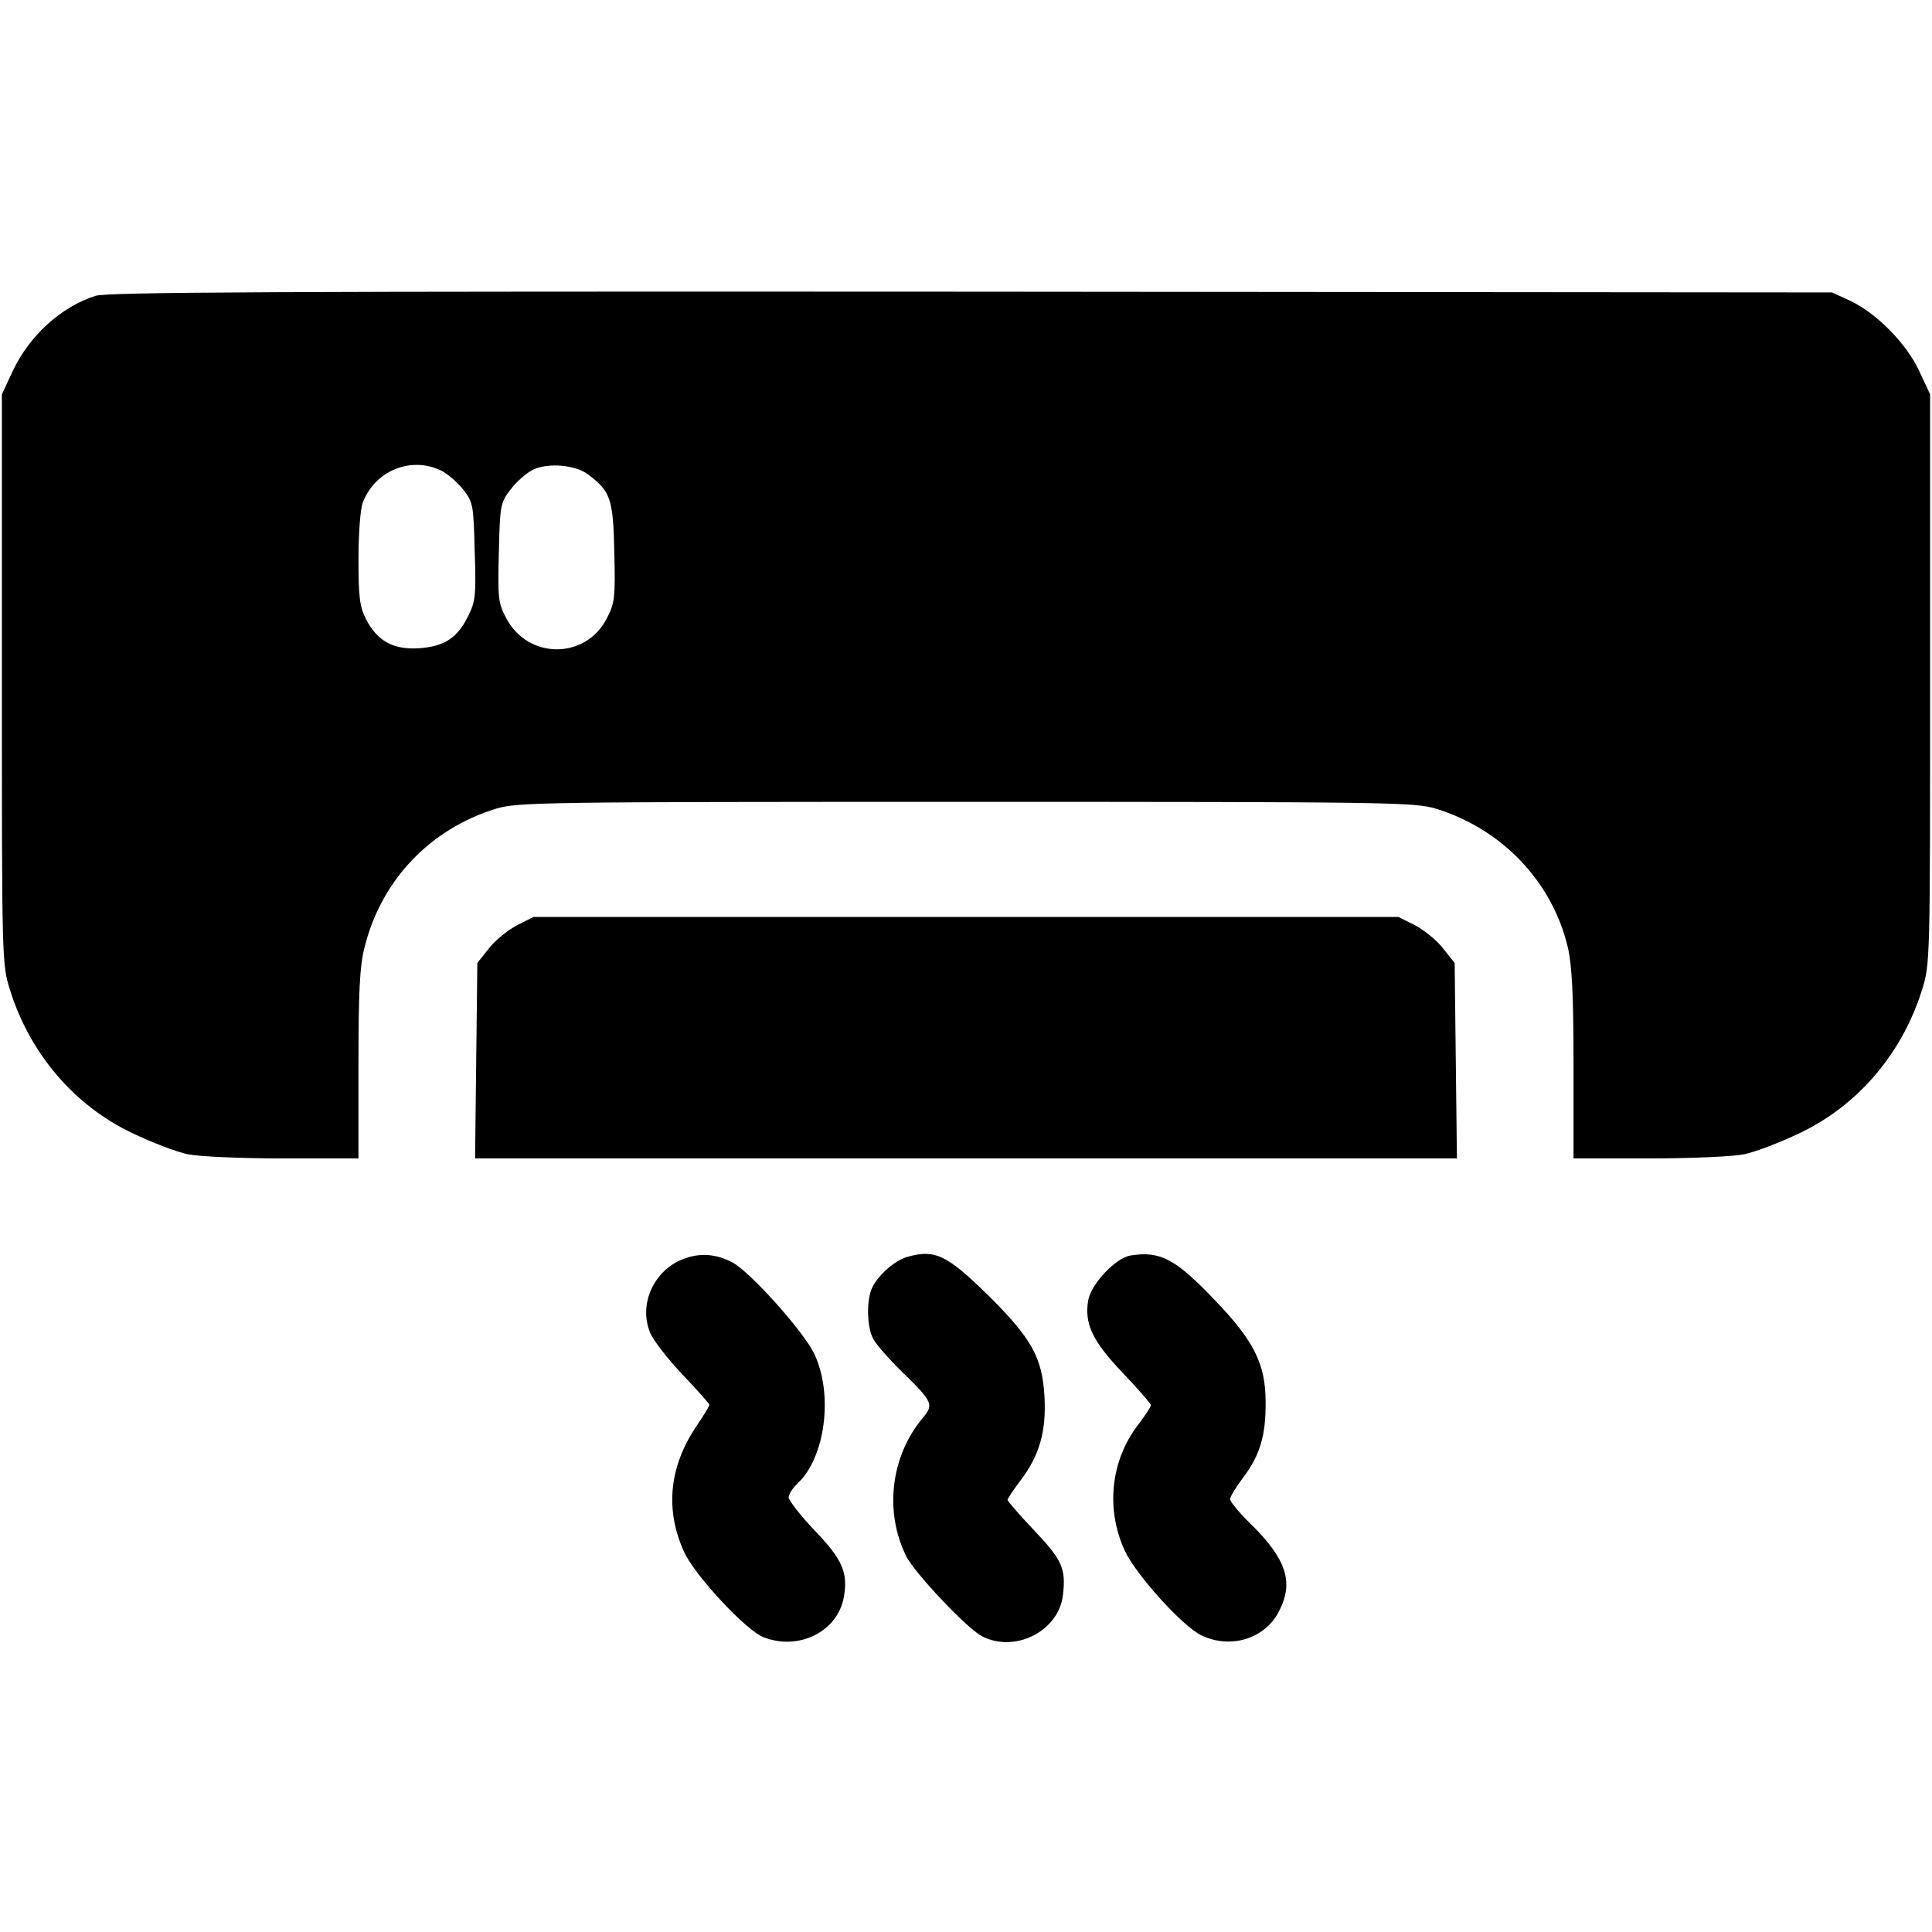
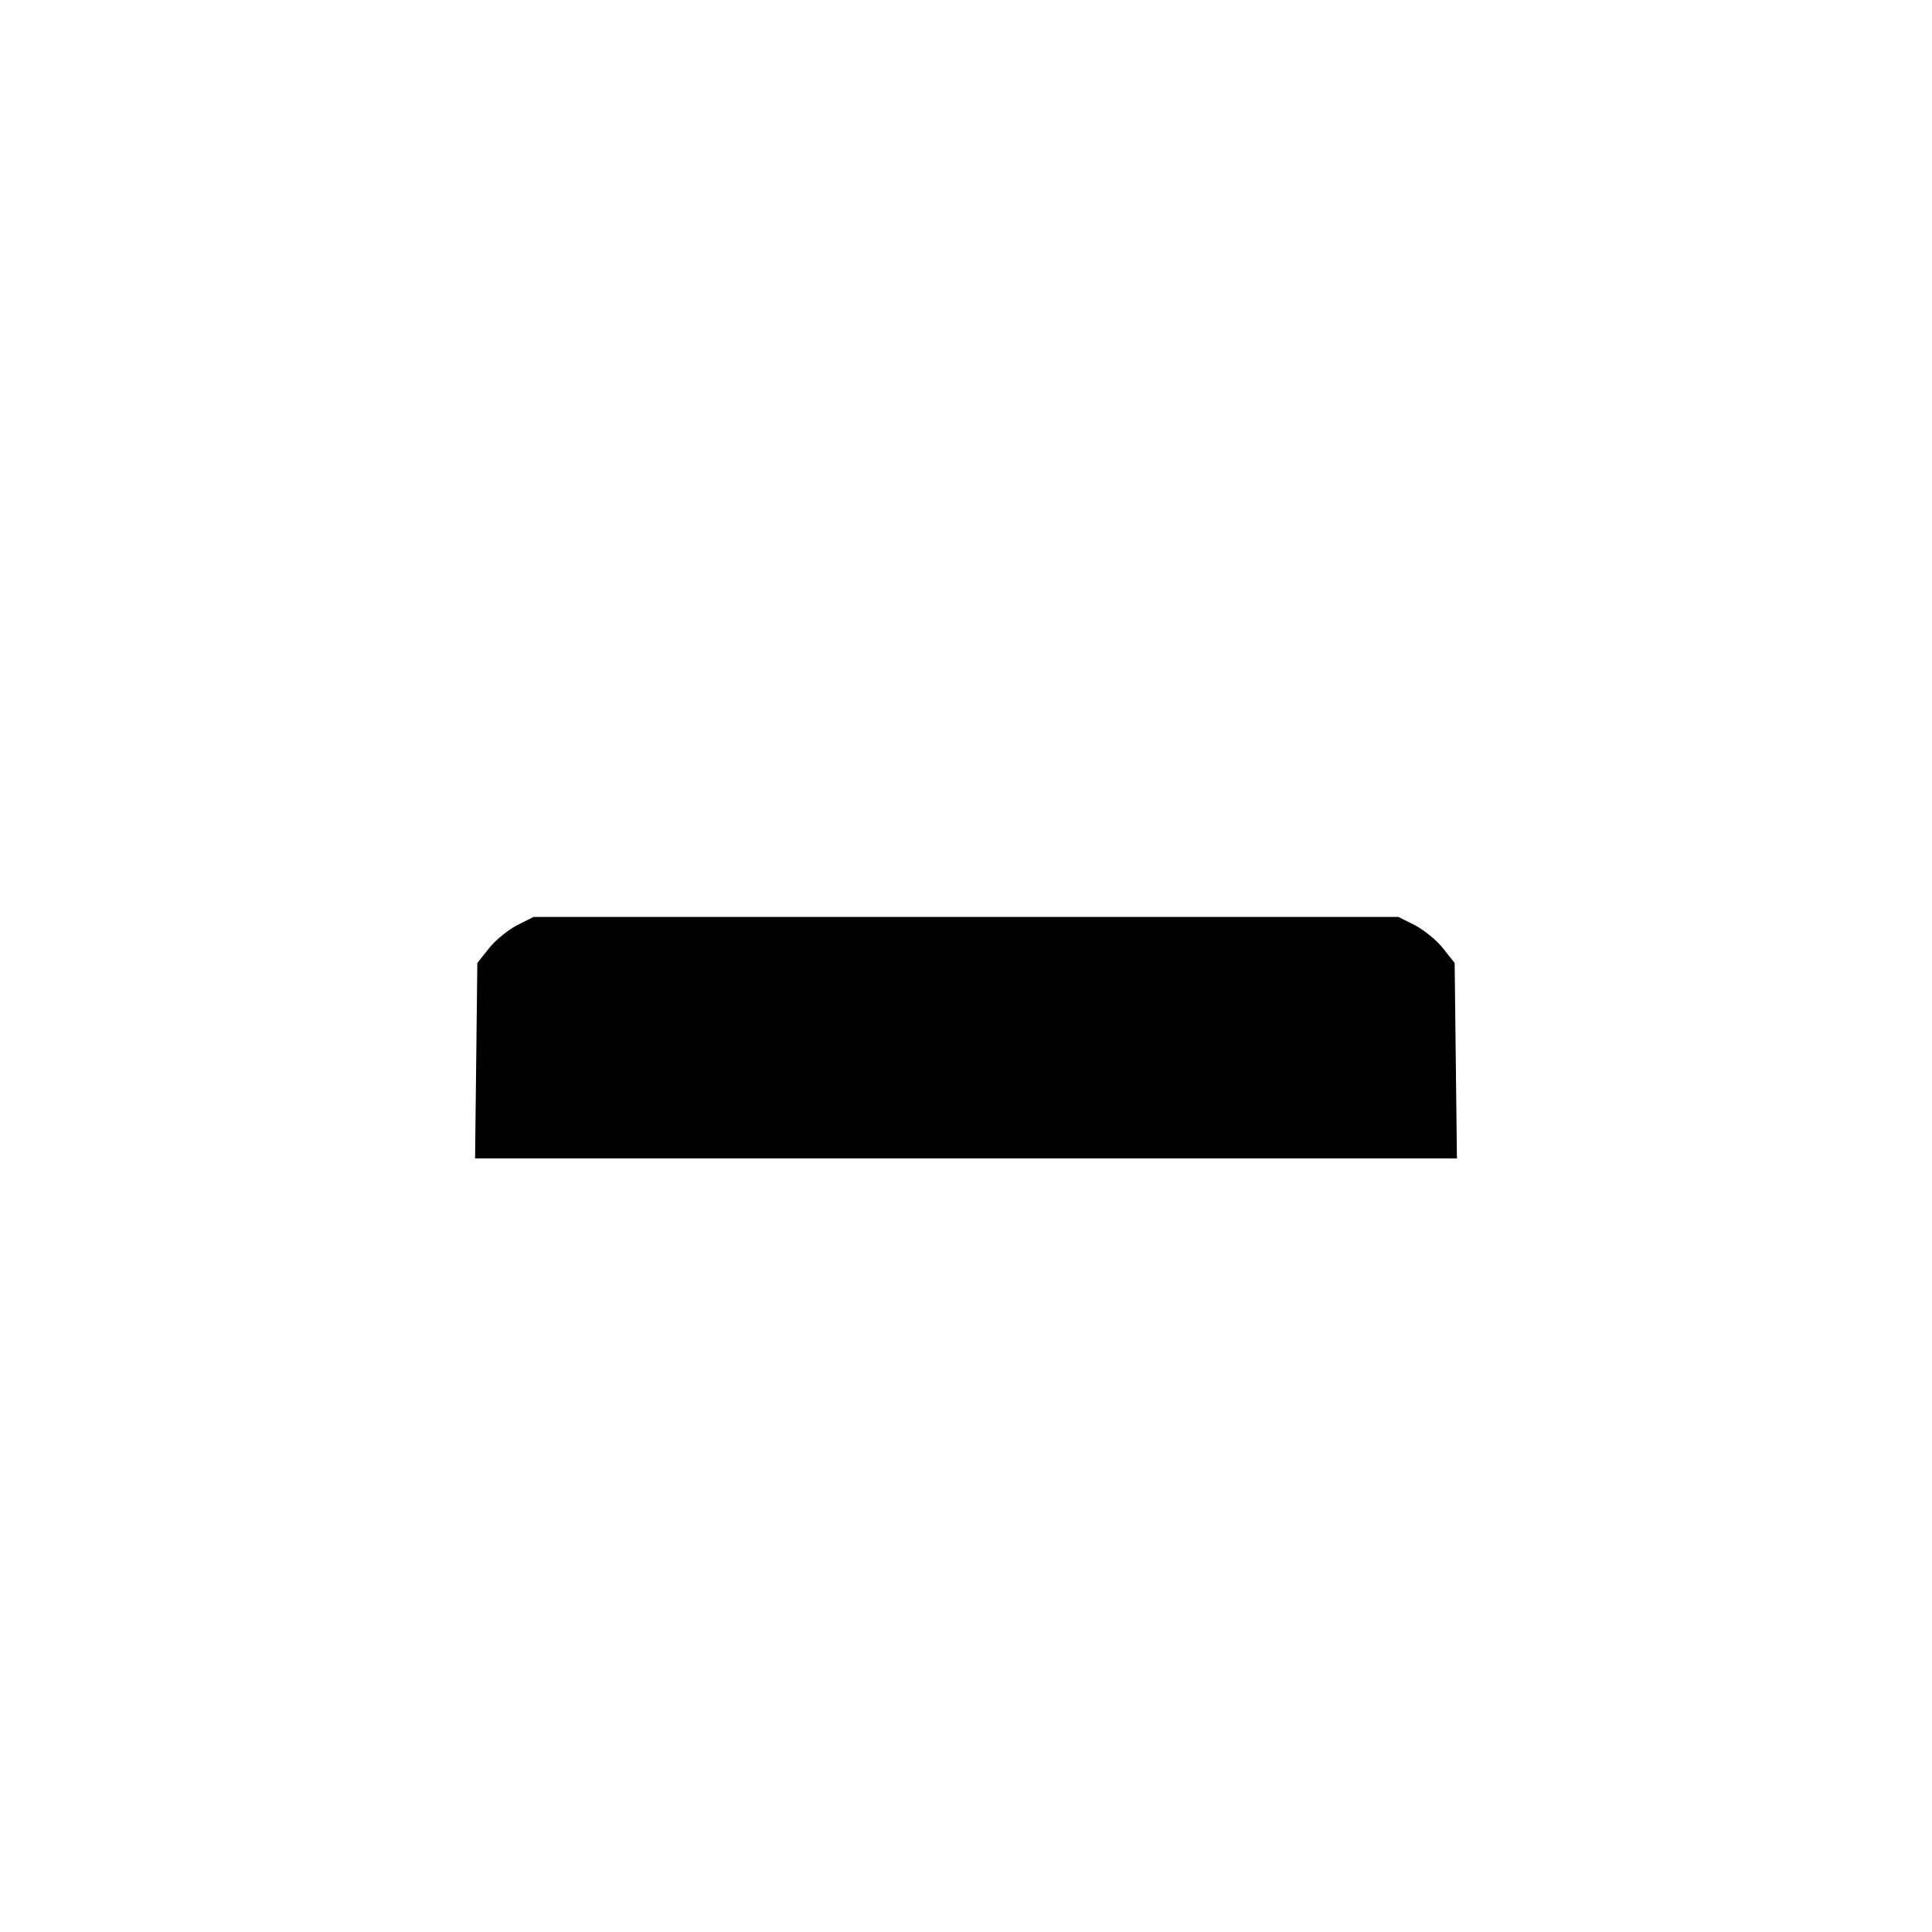
<svg xmlns="http://www.w3.org/2000/svg" version="1.0" width="512pt" height="512pt" viewBox="0 0 512 512" preserveAspectRatio="xMidYMid meet">
  <g transform="translate(0,512) scale(0.1,-0.1)" fill="#000000" stroke="none">
-     <path d="M253 4336 c-91 -29 -176 -106 -220 -201 l-28 -60 0 -755 c0 -752 0 -755 22 -825 53 -168 170 -305 324 -378 52 -25 118 -50 147 -56 29 -6 143 -11 252 -11 l200 0 0 247 c0 193 3 261 16 312 44 178 173 314 349 368 57 17 124 18 1245 18 1121 0 1188 -1 1245 -18 176 -54 309 -194 350 -368 11 -48 15 -126 15 -311 l0 -248 200 0 c109 0 223 5 252 11 29 6 95 31 147 56 154 73 271 210 324 378 22 70 22 73 22 825 l0 755 -29 62 c-34 73 -113 153 -183 186 l-48 22 -2280 2 c-1856 1 -2288 -1 -2322 -11z m914 -462 c19 -9 46 -33 61 -52 26 -33 27 -42 30 -163 4 -115 2 -133 -17 -171 -29 -59 -63 -81 -131 -86 -68 -4 -110 19 -140 77 -17 34 -20 59 -20 160 0 66 5 132 11 148 32 85 126 124 206 87z m391 -11 c60 -45 67 -64 70 -206 3 -121 1 -136 -20 -176 -56 -109 -208 -109 -266 0 -22 41 -23 53 -20 175 3 126 4 132 32 168 16 21 43 44 60 52 40 18 111 12 144 -13z" />
    <path d="M1370 2668 c-24 -13 -58 -40 -74 -61 l-31 -39 -3 -259 -3 -259 1301 0 1301 0 -3 259 -3 259 -31 39 c-16 21 -50 48 -74 61 l-44 22 -1146 0 -1146 0 -44 -22z" />
-     <path d="M1815 1785 c-81 -28 -124 -121 -92 -197 8 -20 47 -70 86 -111 39 -41 71 -77 71 -80 0 -3 -15 -28 -34 -56 -73 -108 -84 -222 -33 -334 29 -63 165 -209 211 -226 93 -36 195 15 212 105 12 66 -3 101 -77 178 -38 40 -69 80 -69 88 0 8 11 25 24 37 73 69 95 235 44 343 -28 59 -171 219 -218 243 -43 22 -83 25 -125 10z" />
-     <path d="M2404 1789 c-35 -10 -82 -53 -95 -87 -13 -35 -11 -100 5 -130 8 -15 42 -54 76 -87 82 -80 85 -87 56 -122 -86 -102 -103 -250 -44 -368 24 -46 160 -190 200 -211 88 -46 205 14 215 110 8 69 -2 92 -77 171 -39 41 -70 77 -70 80 0 3 15 26 34 51 51 67 69 131 64 223 -6 104 -34 154 -150 269 -109 107 -141 122 -214 101z" />
-     <path d="M2997 1793 c-40 -6 -104 -74 -113 -118 -11 -63 11 -109 92 -194 41 -43 74 -81 74 -85 0 -4 -15 -27 -34 -52 -73 -95 -86 -224 -35 -334 30 -64 153 -200 203 -224 78 -37 169 -9 206 65 39 76 19 137 -74 229 -31 30 -56 60 -56 67 0 7 16 33 35 58 44 58 60 112 59 200 0 100 -31 162 -135 270 -104 109 -144 130 -222 118z" />
  </g>
</svg>